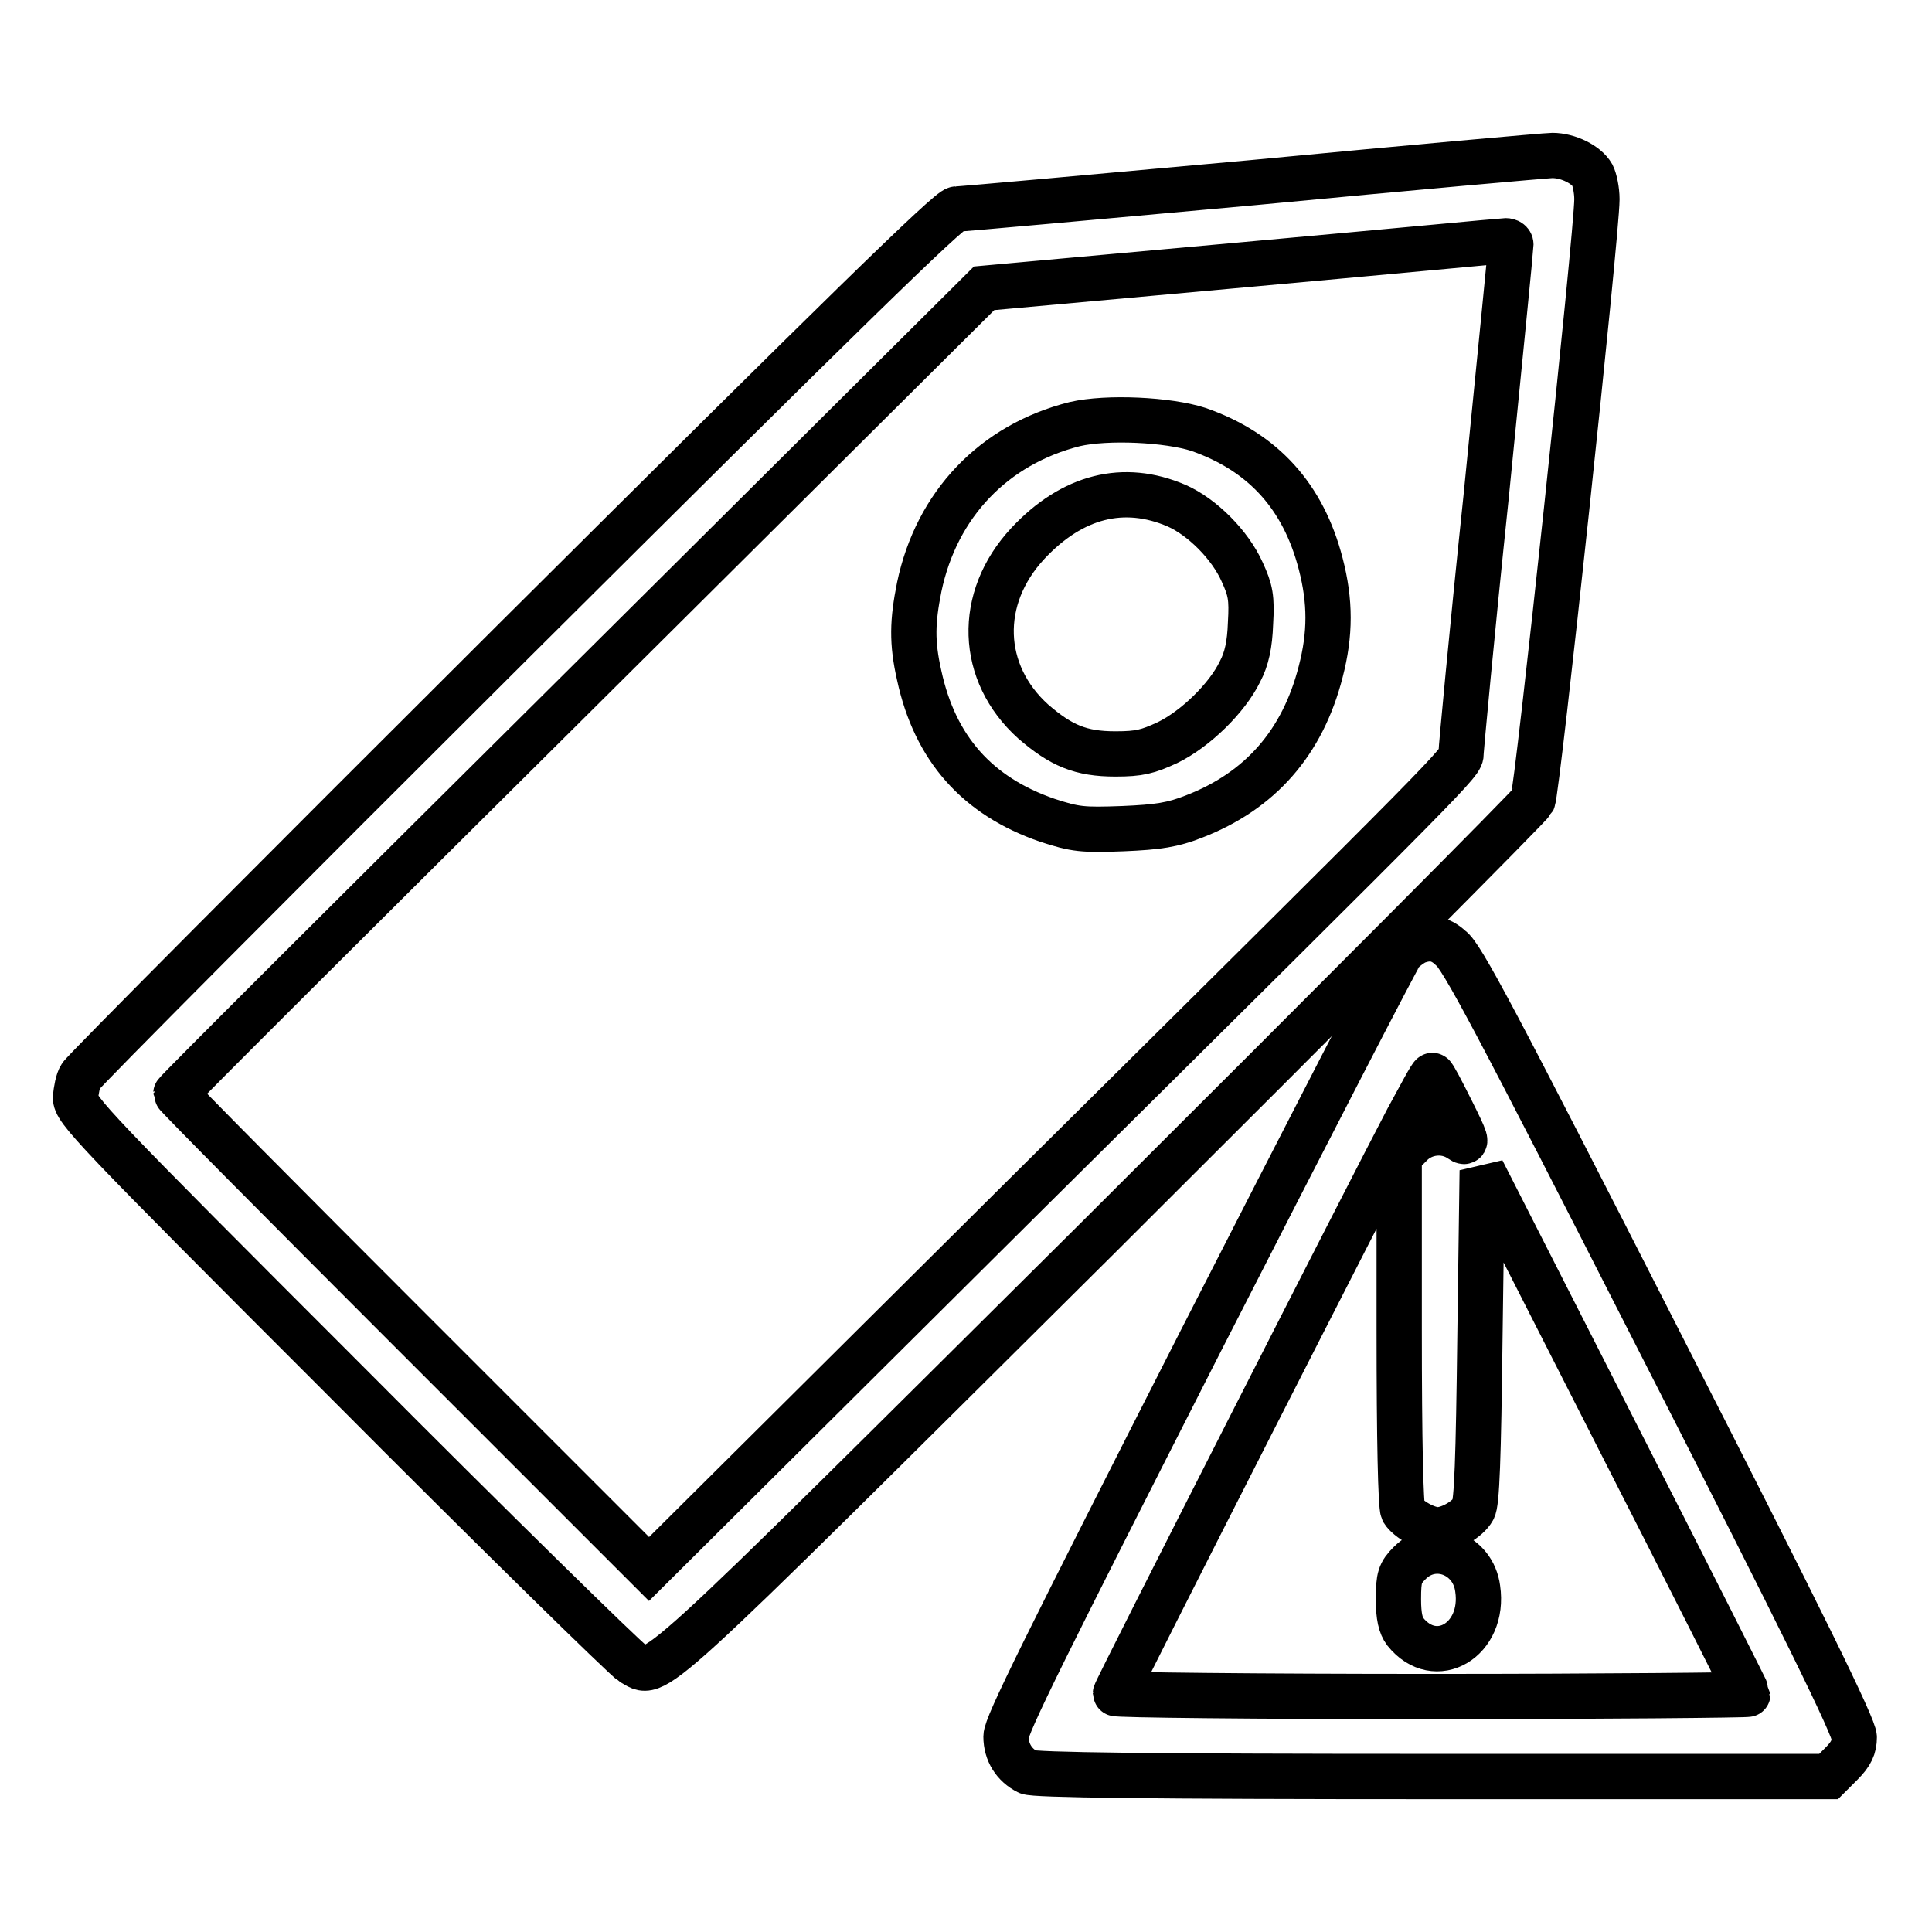
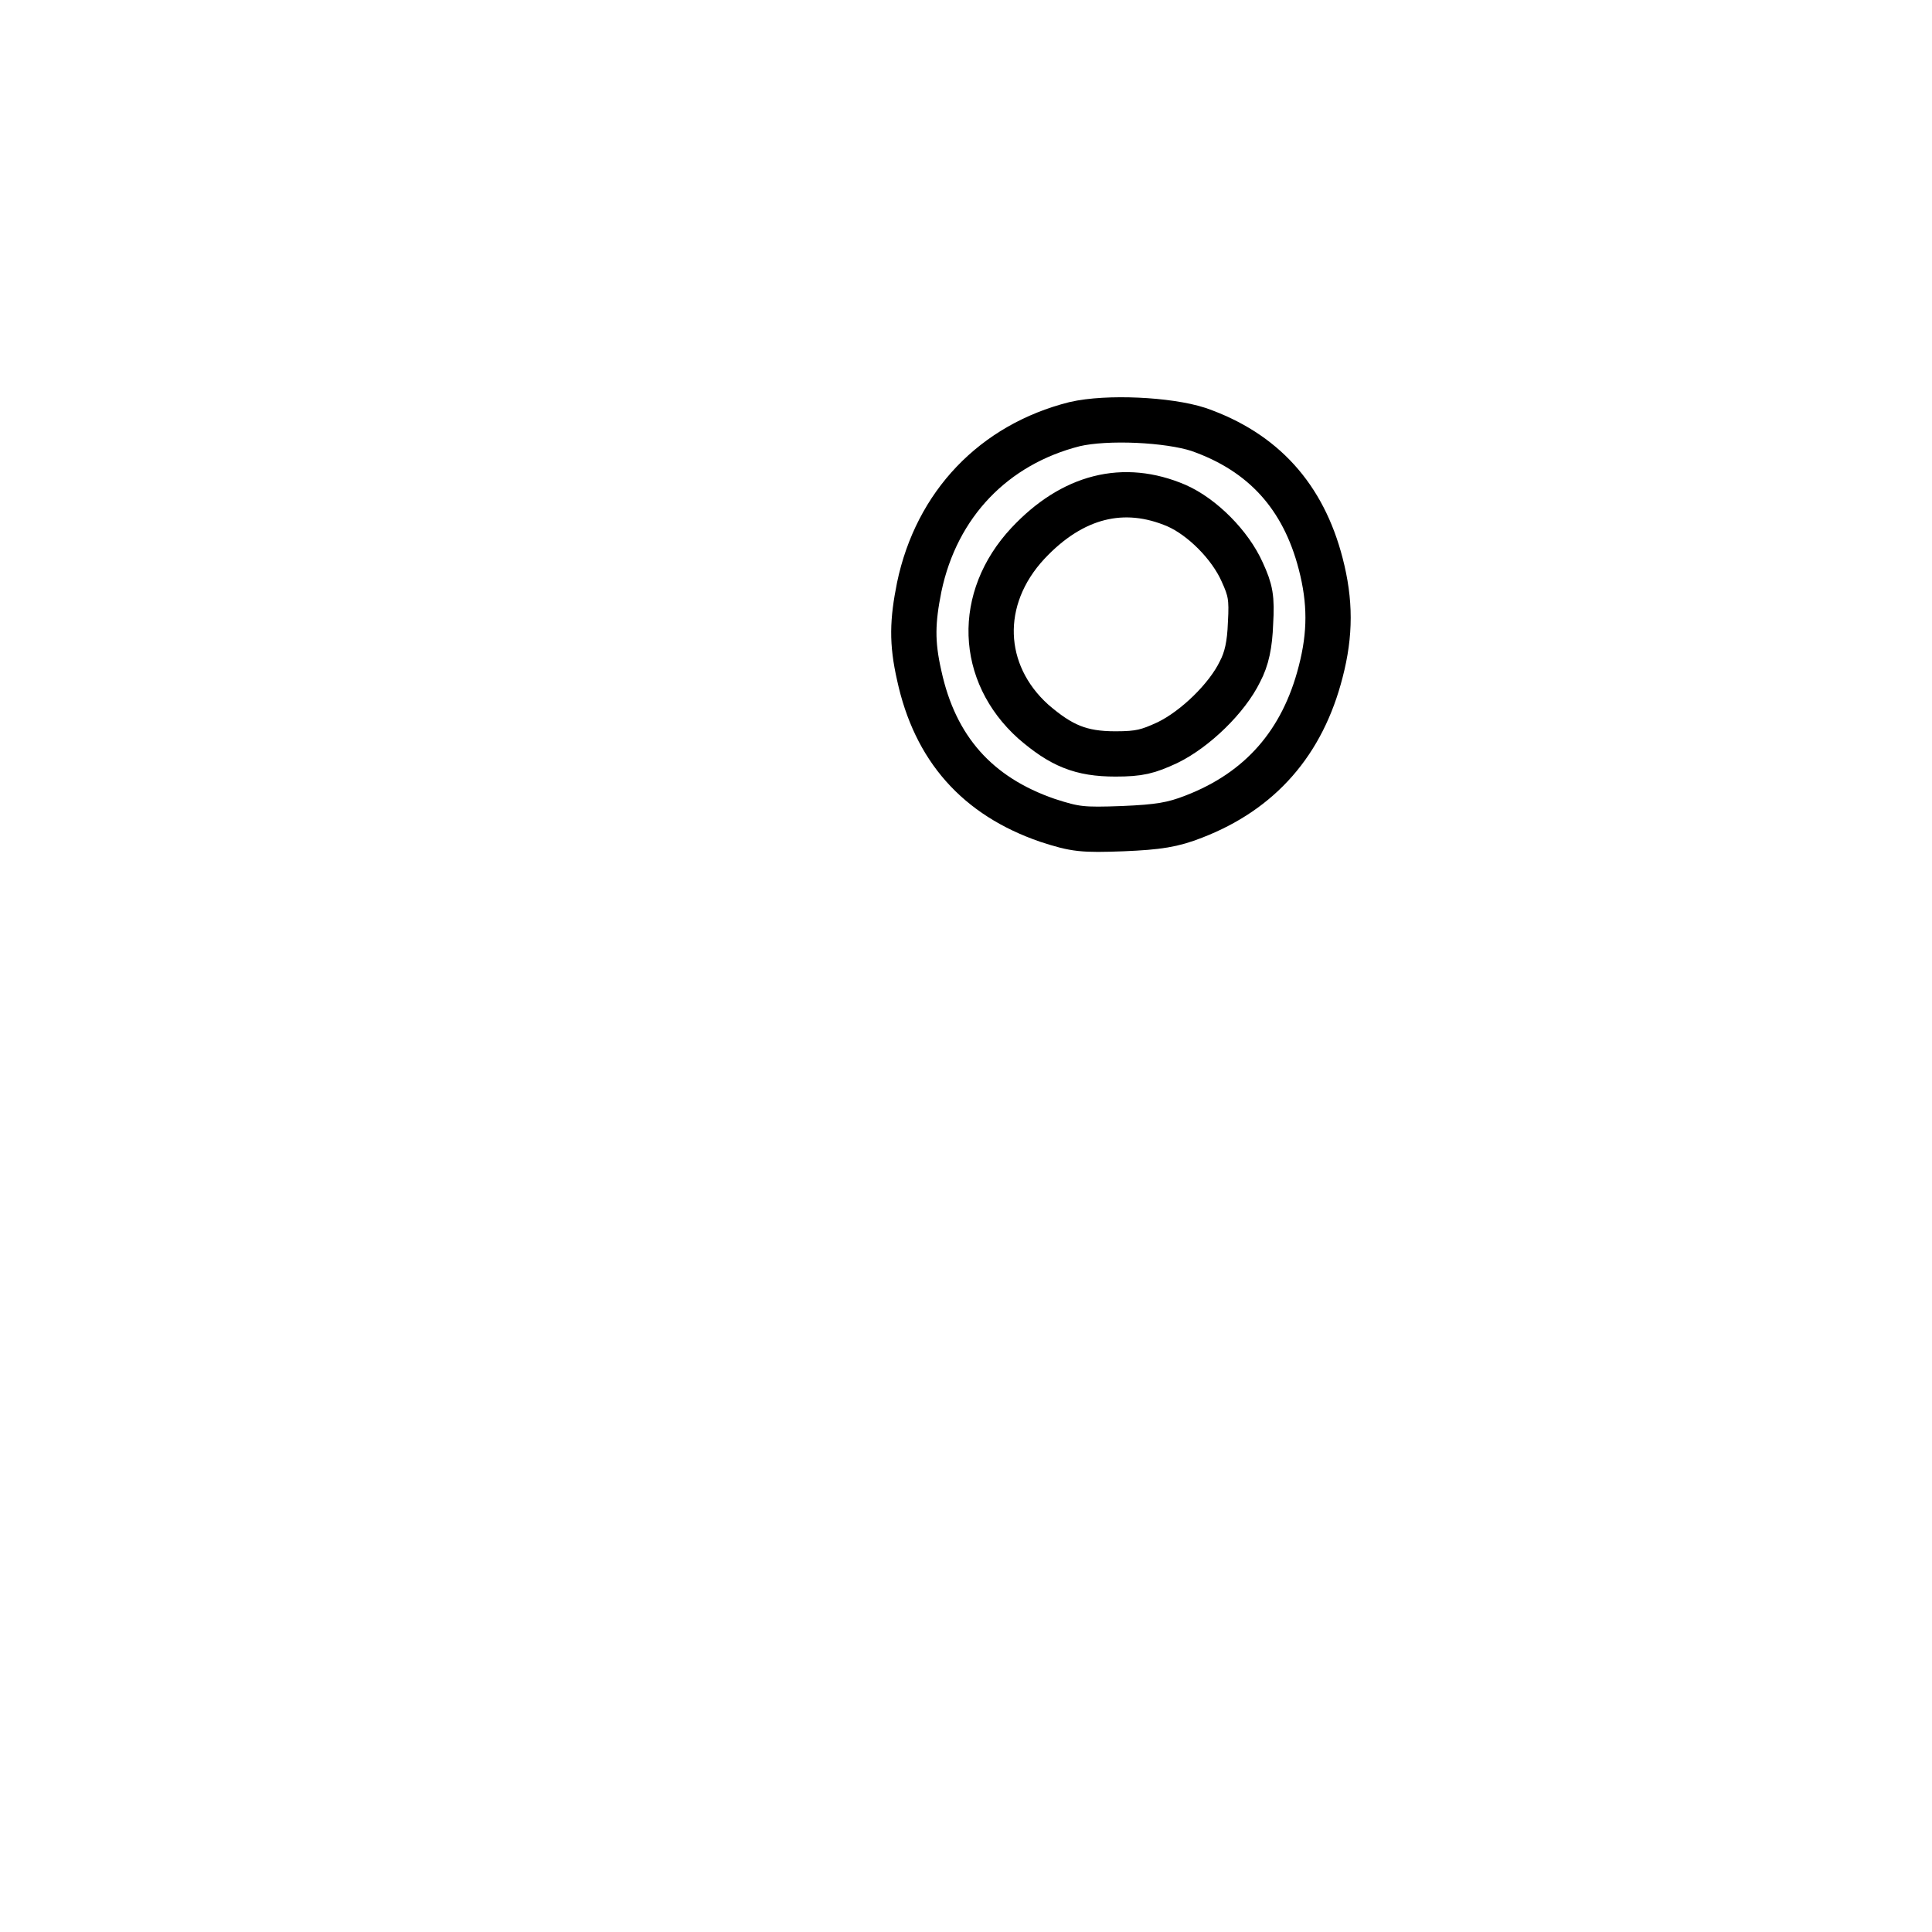
<svg xmlns="http://www.w3.org/2000/svg" version="1.1" x="0px" y="0px" viewBox="0 0 256 256" enable-background="new 0 0 256 256" xml:space="preserve">
  <g>
    <g>
      <g>
-         <path stroke-width="6" fill-opacity="0" stroke="#000000" d="M166,24.2c-20.9,1.9-38.6,3.5-39.3,3.5c-0.9,0-15.2,14-58.4,57C37,115.9,11,142,10.7,142.6c-0.4,0.6-0.6,1.9-0.7,2.8c0,1.7,2,3.8,36.1,37.9c19.8,19.9,36.8,36.5,37.6,37c3.5,1.9,0.4,4.7,61.9-56.4c31.3-31.2,57.2-57.2,57.5-57.8c0.6-1.1,8.5-75.2,8.5-79.7c0-1.2-0.3-2.6-0.6-3.2c-0.8-1.4-3.2-2.6-5.3-2.6C204.9,20.6,187,22.2,166,24.2z M200.2,32.4c0,0.4-1.5,15.5-3.3,33.6c-1.9,18.1-3.3,33.3-3.3,33.8c0,1.3,0.3,1-57,57.8L86,207.9l-31.4-31.4c-17.2-17.2-31.3-31.4-31.3-31.6s24.1-24.2,53.6-53.5l53.5-53.2l34.2-3.1c18.8-1.7,34.6-3.2,34.9-3.2C199.9,31.9,200.2,32.1,200.2,32.4z" />
        <path stroke-width="6" fill-opacity="0" stroke="#000000" d="M142.4,56.2c-10.7,2.7-18.3,10.6-20.6,21.6c-0.9,4.5-1,7.3,0,11.7c2.1,9.7,7.7,16,17,19.2c3.7,1.2,4.6,1.3,10,1.1c4.7-0.2,6.6-0.5,9.4-1.6c8.8-3.4,14.4-9.8,16.8-19.2c1.3-5,1.3-9.3,0-14.3c-2.3-8.9-7.6-14.8-16.2-17.8C154.8,55.6,146.7,55.2,142.4,56.2z M155.9,67c3.4,1.5,7.1,5.2,8.7,8.8c1.1,2.4,1.3,3.4,1.1,6.8c-0.1,2.8-0.5,4.7-1.4,6.4c-1.7,3.5-5.9,7.6-9.6,9.4c-2.6,1.2-3.7,1.5-6.9,1.5c-4.6,0-7.2-1.1-10.9-4.3c-7.1-6.4-7.5-16.3-0.7-23.6C142.1,65.7,148.9,64,155.9,67z" />
-         <path stroke-width="6" fill-opacity="0" stroke="#000000" d="M187.6,124.8c-0.6,0.3-1.4,0.9-1.9,1.4c-0.5,0.6-12.4,23.7-26.6,51.5c-20.6,40.5-25.8,50.9-25.8,52.4c0,2.1,1.1,3.8,2.9,4.7c0.8,0.4,16,0.6,53.6,0.6h52.5l1.7-1.7c1.3-1.3,1.7-2.2,1.7-3.5c0-1.3-6.6-14.8-25.9-52.6c-21.6-42.4-26.2-51.1-27.6-52C190.8,124.3,189.4,124.1,187.6,124.8z M192.3,147.1c2,4,2.2,4.6,1.2,3.9c-2-1.4-4.9-1.1-6.6,0.7l-1.5,1.5v23c0,14.8,0.2,23.3,0.5,24c0.7,1.1,3.1,2.5,4.6,2.5c1.6,0,4-1.4,4.7-2.7c0.5-0.8,0.7-6.6,0.9-23l0.3-21.9l17.6,34.6c9.7,19,17.6,34.7,17.6,34.8s-18.9,0.3-41.9,0.3c-23,0-41.9-0.2-41.9-0.4c0-0.4,33.7-66.6,38.7-76.1c1.7-3.1,3.1-5.8,3.3-5.8C189.9,142.4,191,144.5,192.3,147.1z" />
-         <path stroke-width="6" fill-opacity="0" stroke="#000000" d="M186.8,207.1c-1.3,1.3-1.5,1.9-1.5,4.8c0,2.3,0.3,3.5,0.9,4.3c4,5,10.6,1.1,9.6-5.7C195.2,205.9,190,203.9,186.8,207.1z" />
      </g>
    </g>
  </g>
</svg>